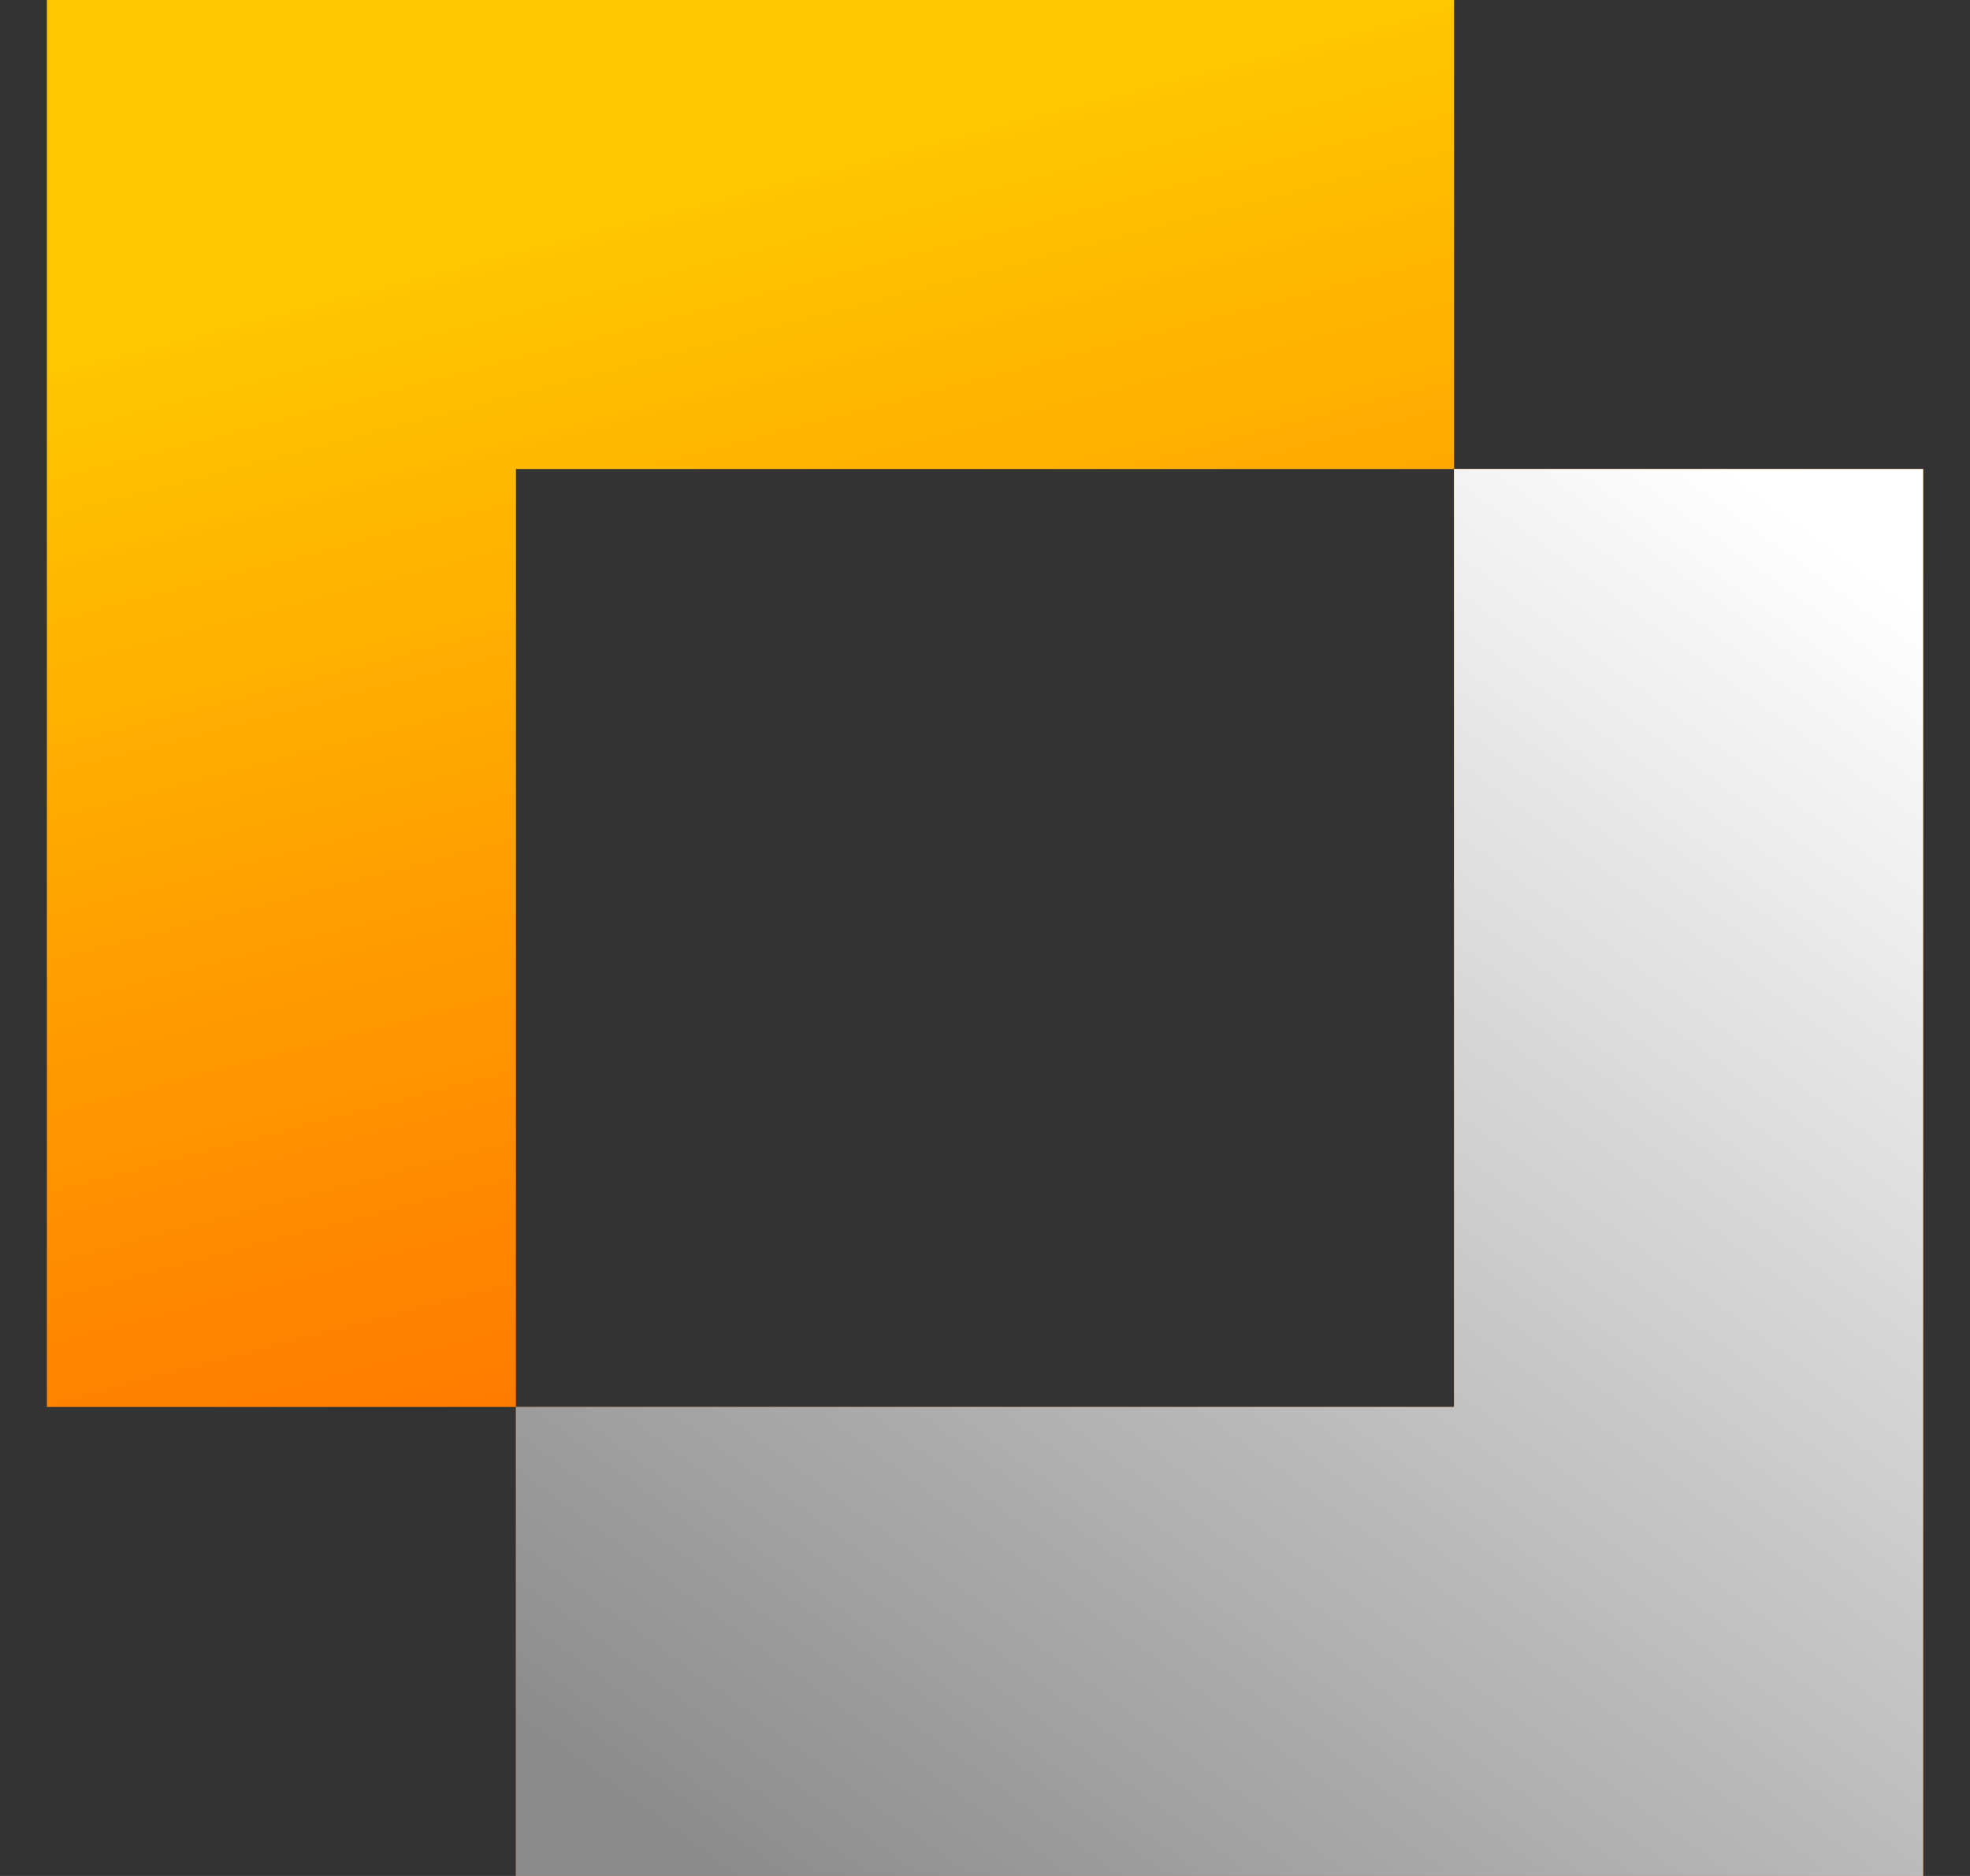
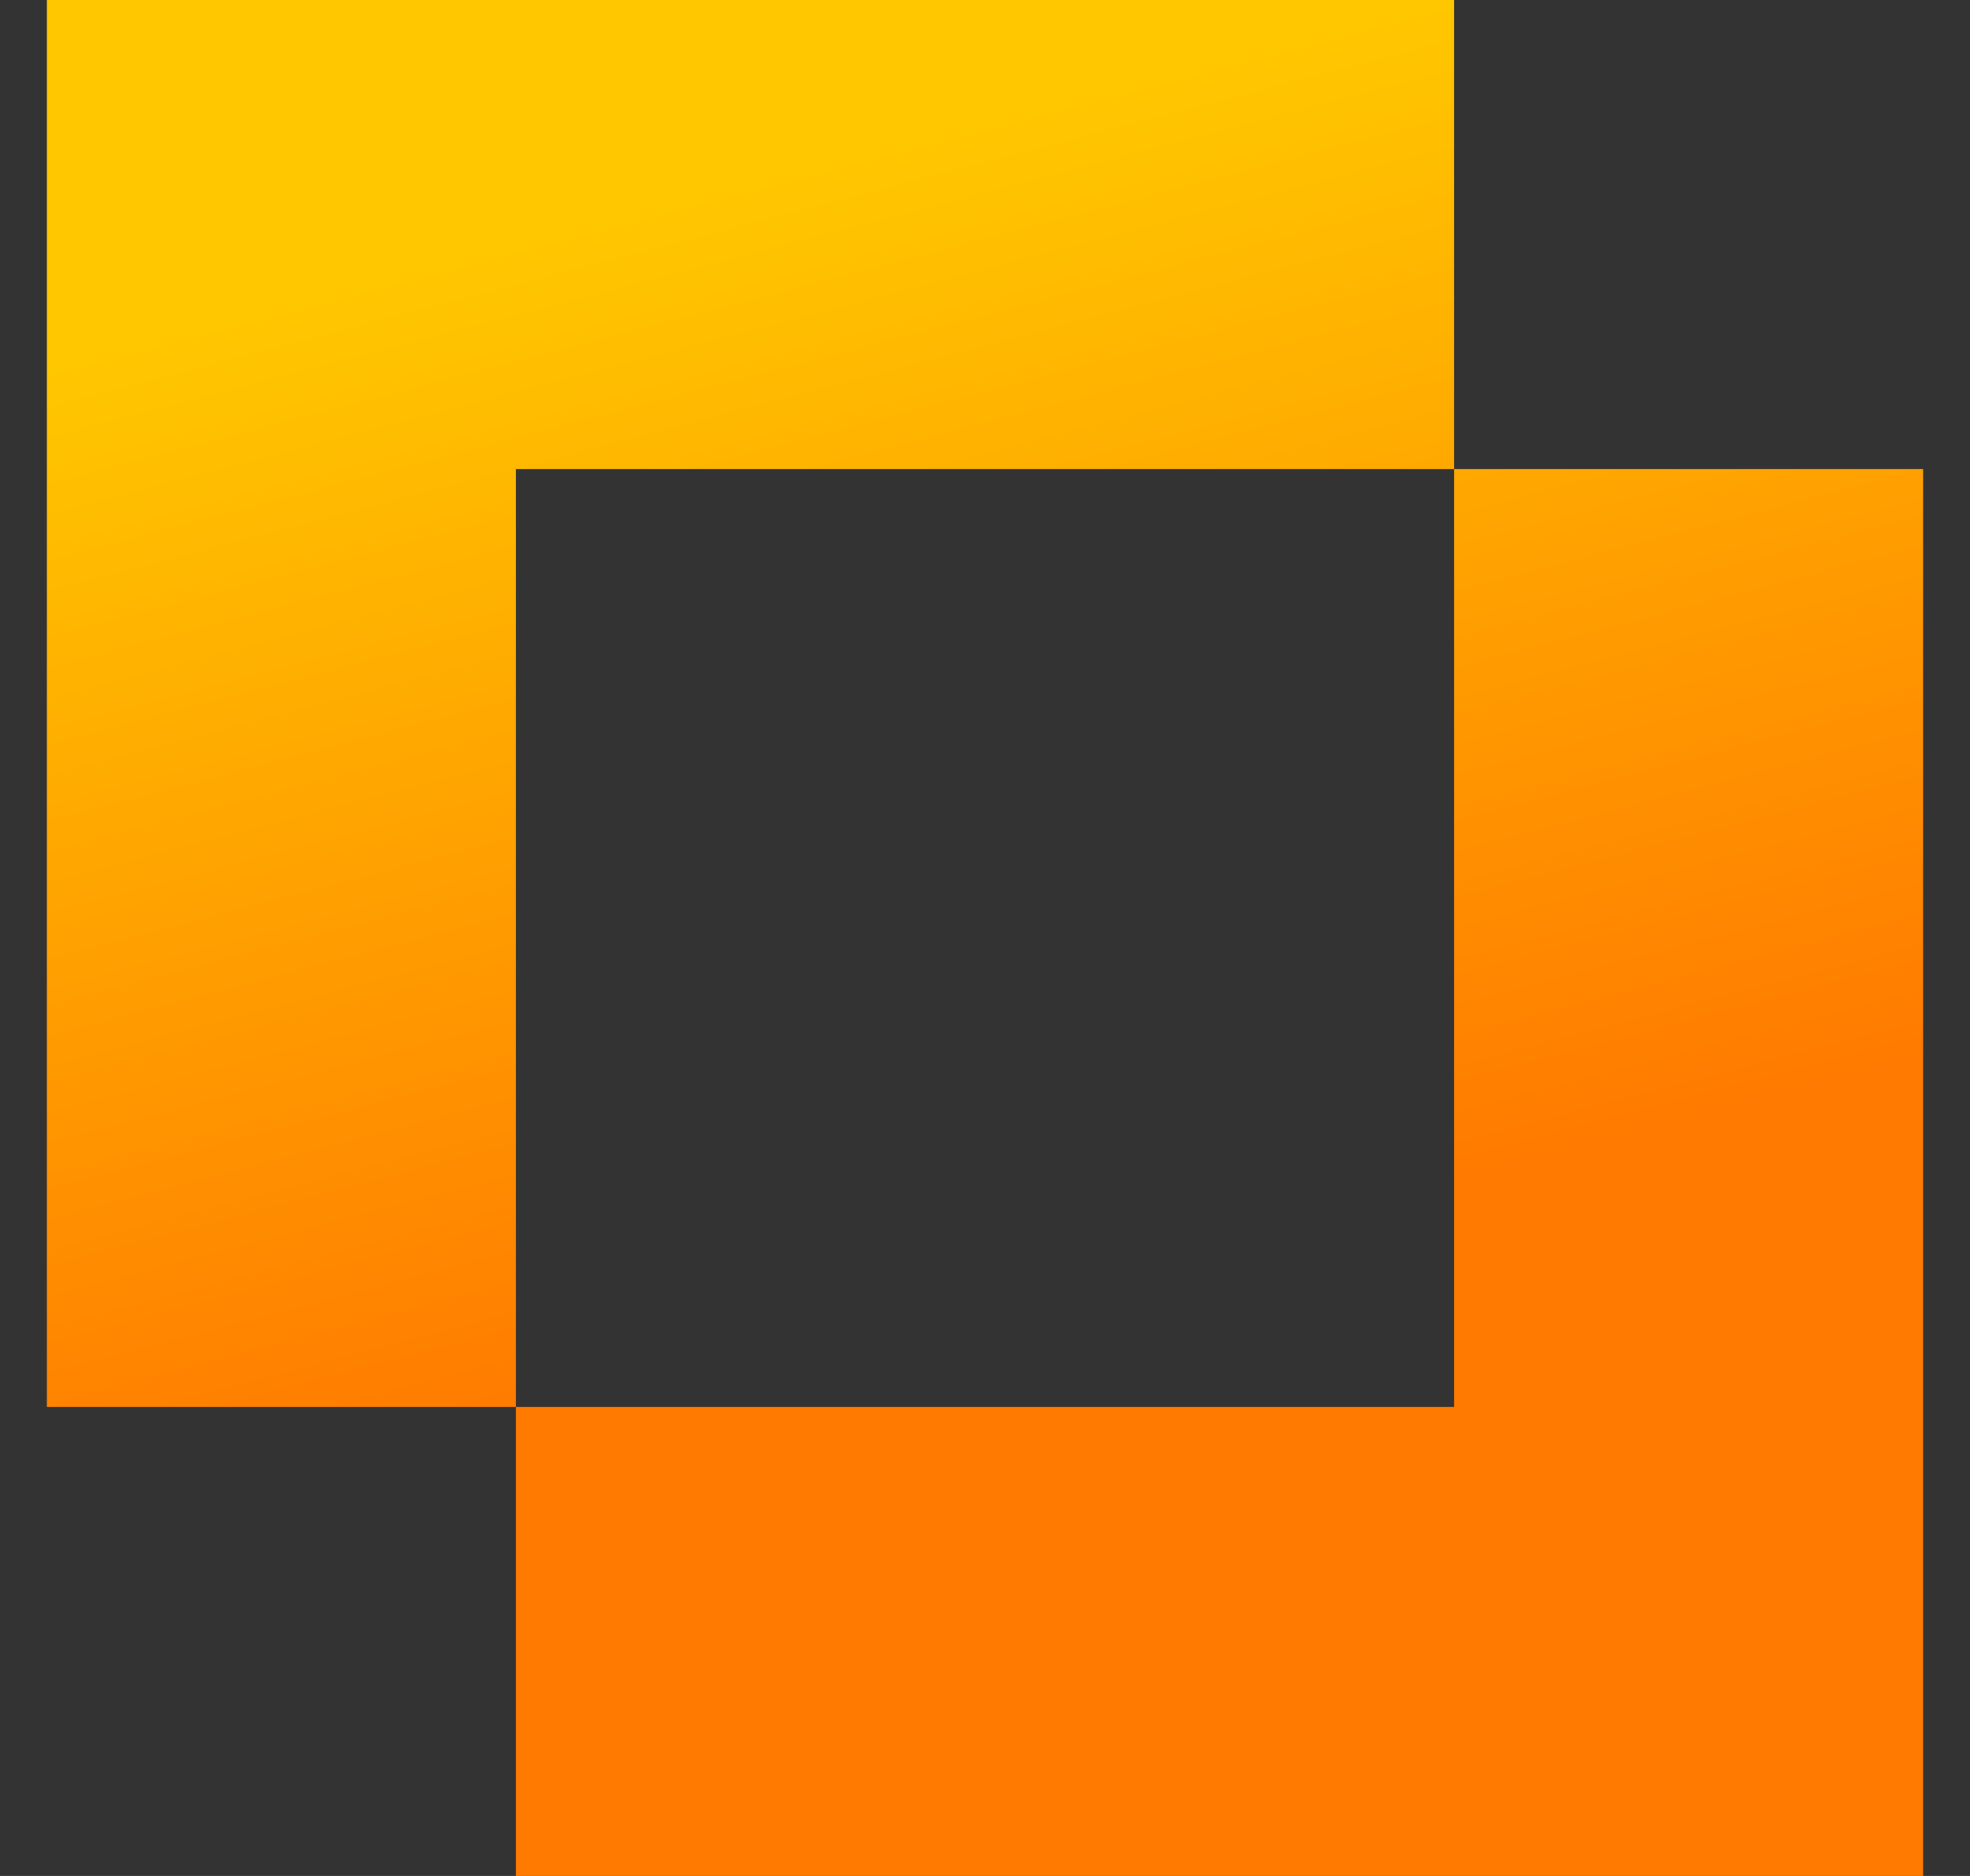
<svg xmlns="http://www.w3.org/2000/svg" width="21" height="20" viewBox="0 0 21 20" fill="none">
  <rect x="0" y="0" width="21" height="20" fill="#333333" stroke="none" />
-   <path fill-rule="evenodd" clip-rule="evenodd" d="M15.5 0H0.5V15H5.5V20H20.5V5H15.5V0ZM15.5 5H5.5V15H15.5V5Z" fill="url(#paint0_linear_631_2270)" />
-   <path fill-rule="evenodd" clip-rule="evenodd" d="M20.5 15V5H15.5L15.5 15H5.5V20H15.5H20.5L20.5 15Z" fill="url(#paint1_linear_631_2270)" />
+   <path fill-rule="evenodd" clip-rule="evenodd" d="M15.5 0H0.5V15H5.5V20H20.5V5H15.5ZM15.5 5H5.5V15H15.5V5Z" fill="url(#paint0_linear_631_2270)" />
  <defs>
    <linearGradient id="paint0_linear_631_2270" x1="15.5" y1="1.84748e-06" x2="18.585" y2="11.791" gradientUnits="userSpaceOnUse">
      <stop stop-color="#FFC700" />
      <stop offset="1" stop-color="#FF7A00" />
    </linearGradient>
    <linearGradient id="paint1_linear_631_2270" x1="18.5" y1="5" x2="7.5" y2="20" gradientUnits="userSpaceOnUse">
      <stop stop-color="white" />
      <stop offset="1" stop-color="#8B8B8B" />
    </linearGradient>
  </defs>
</svg>